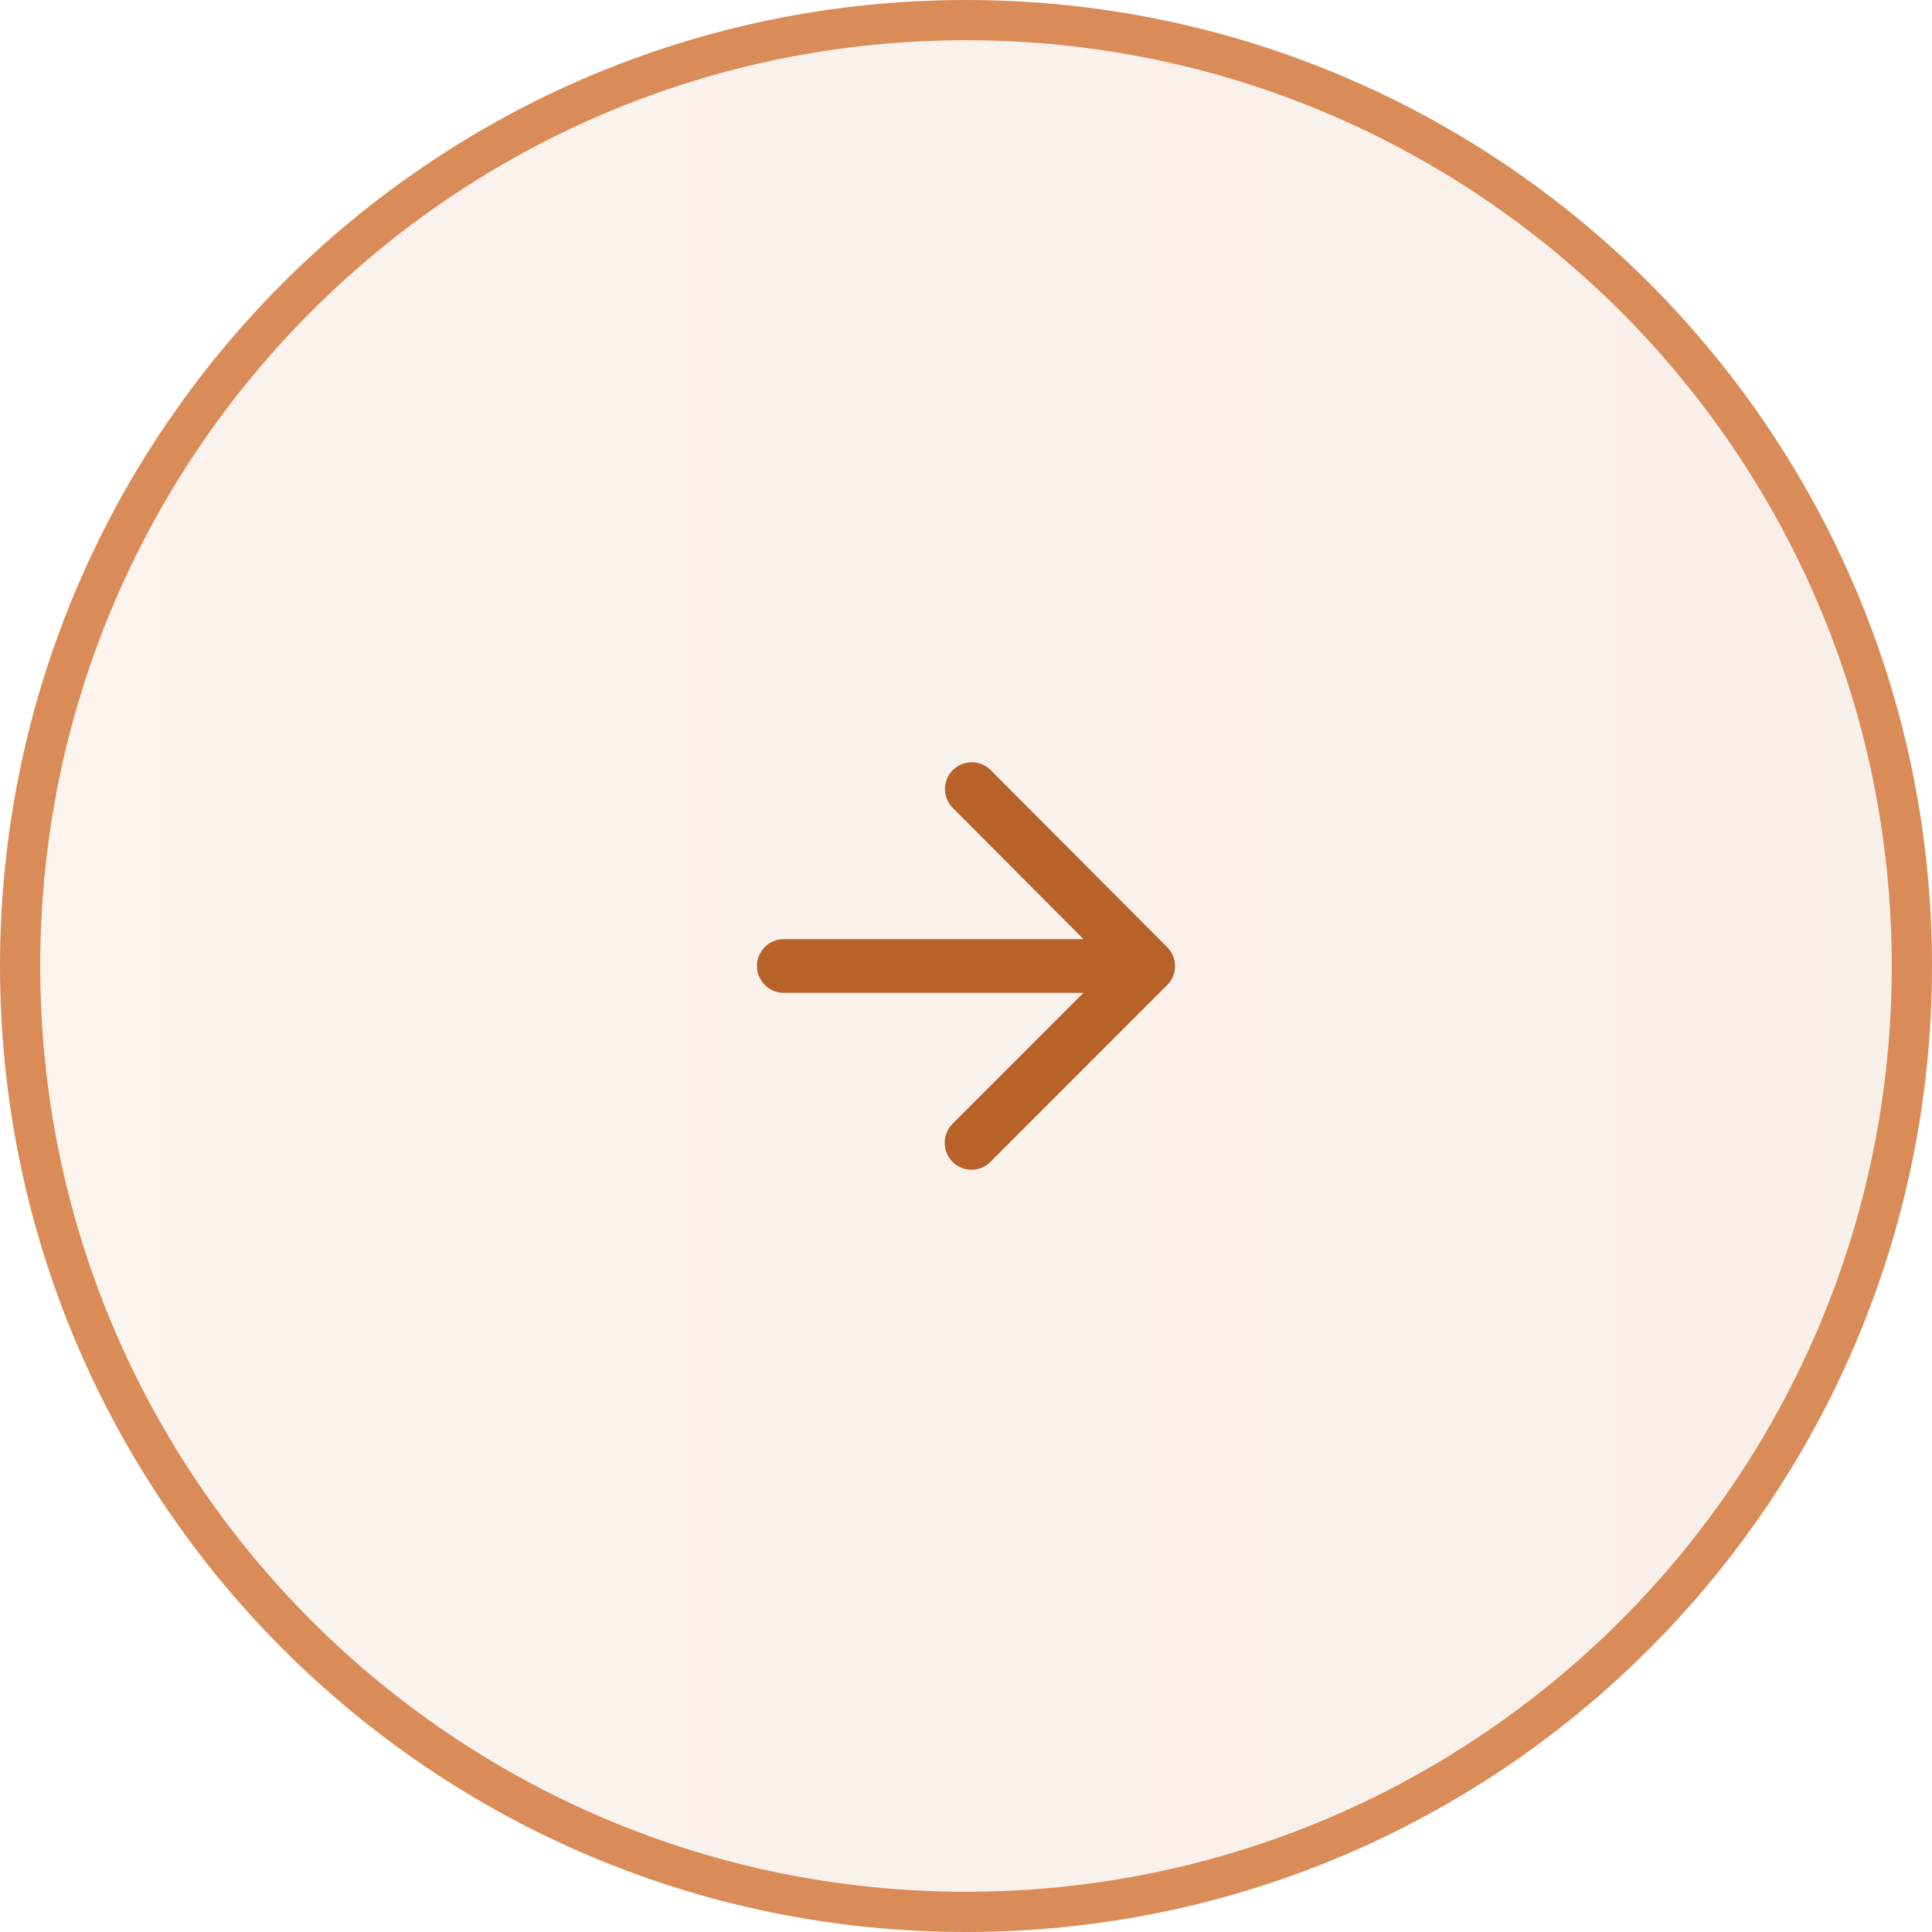
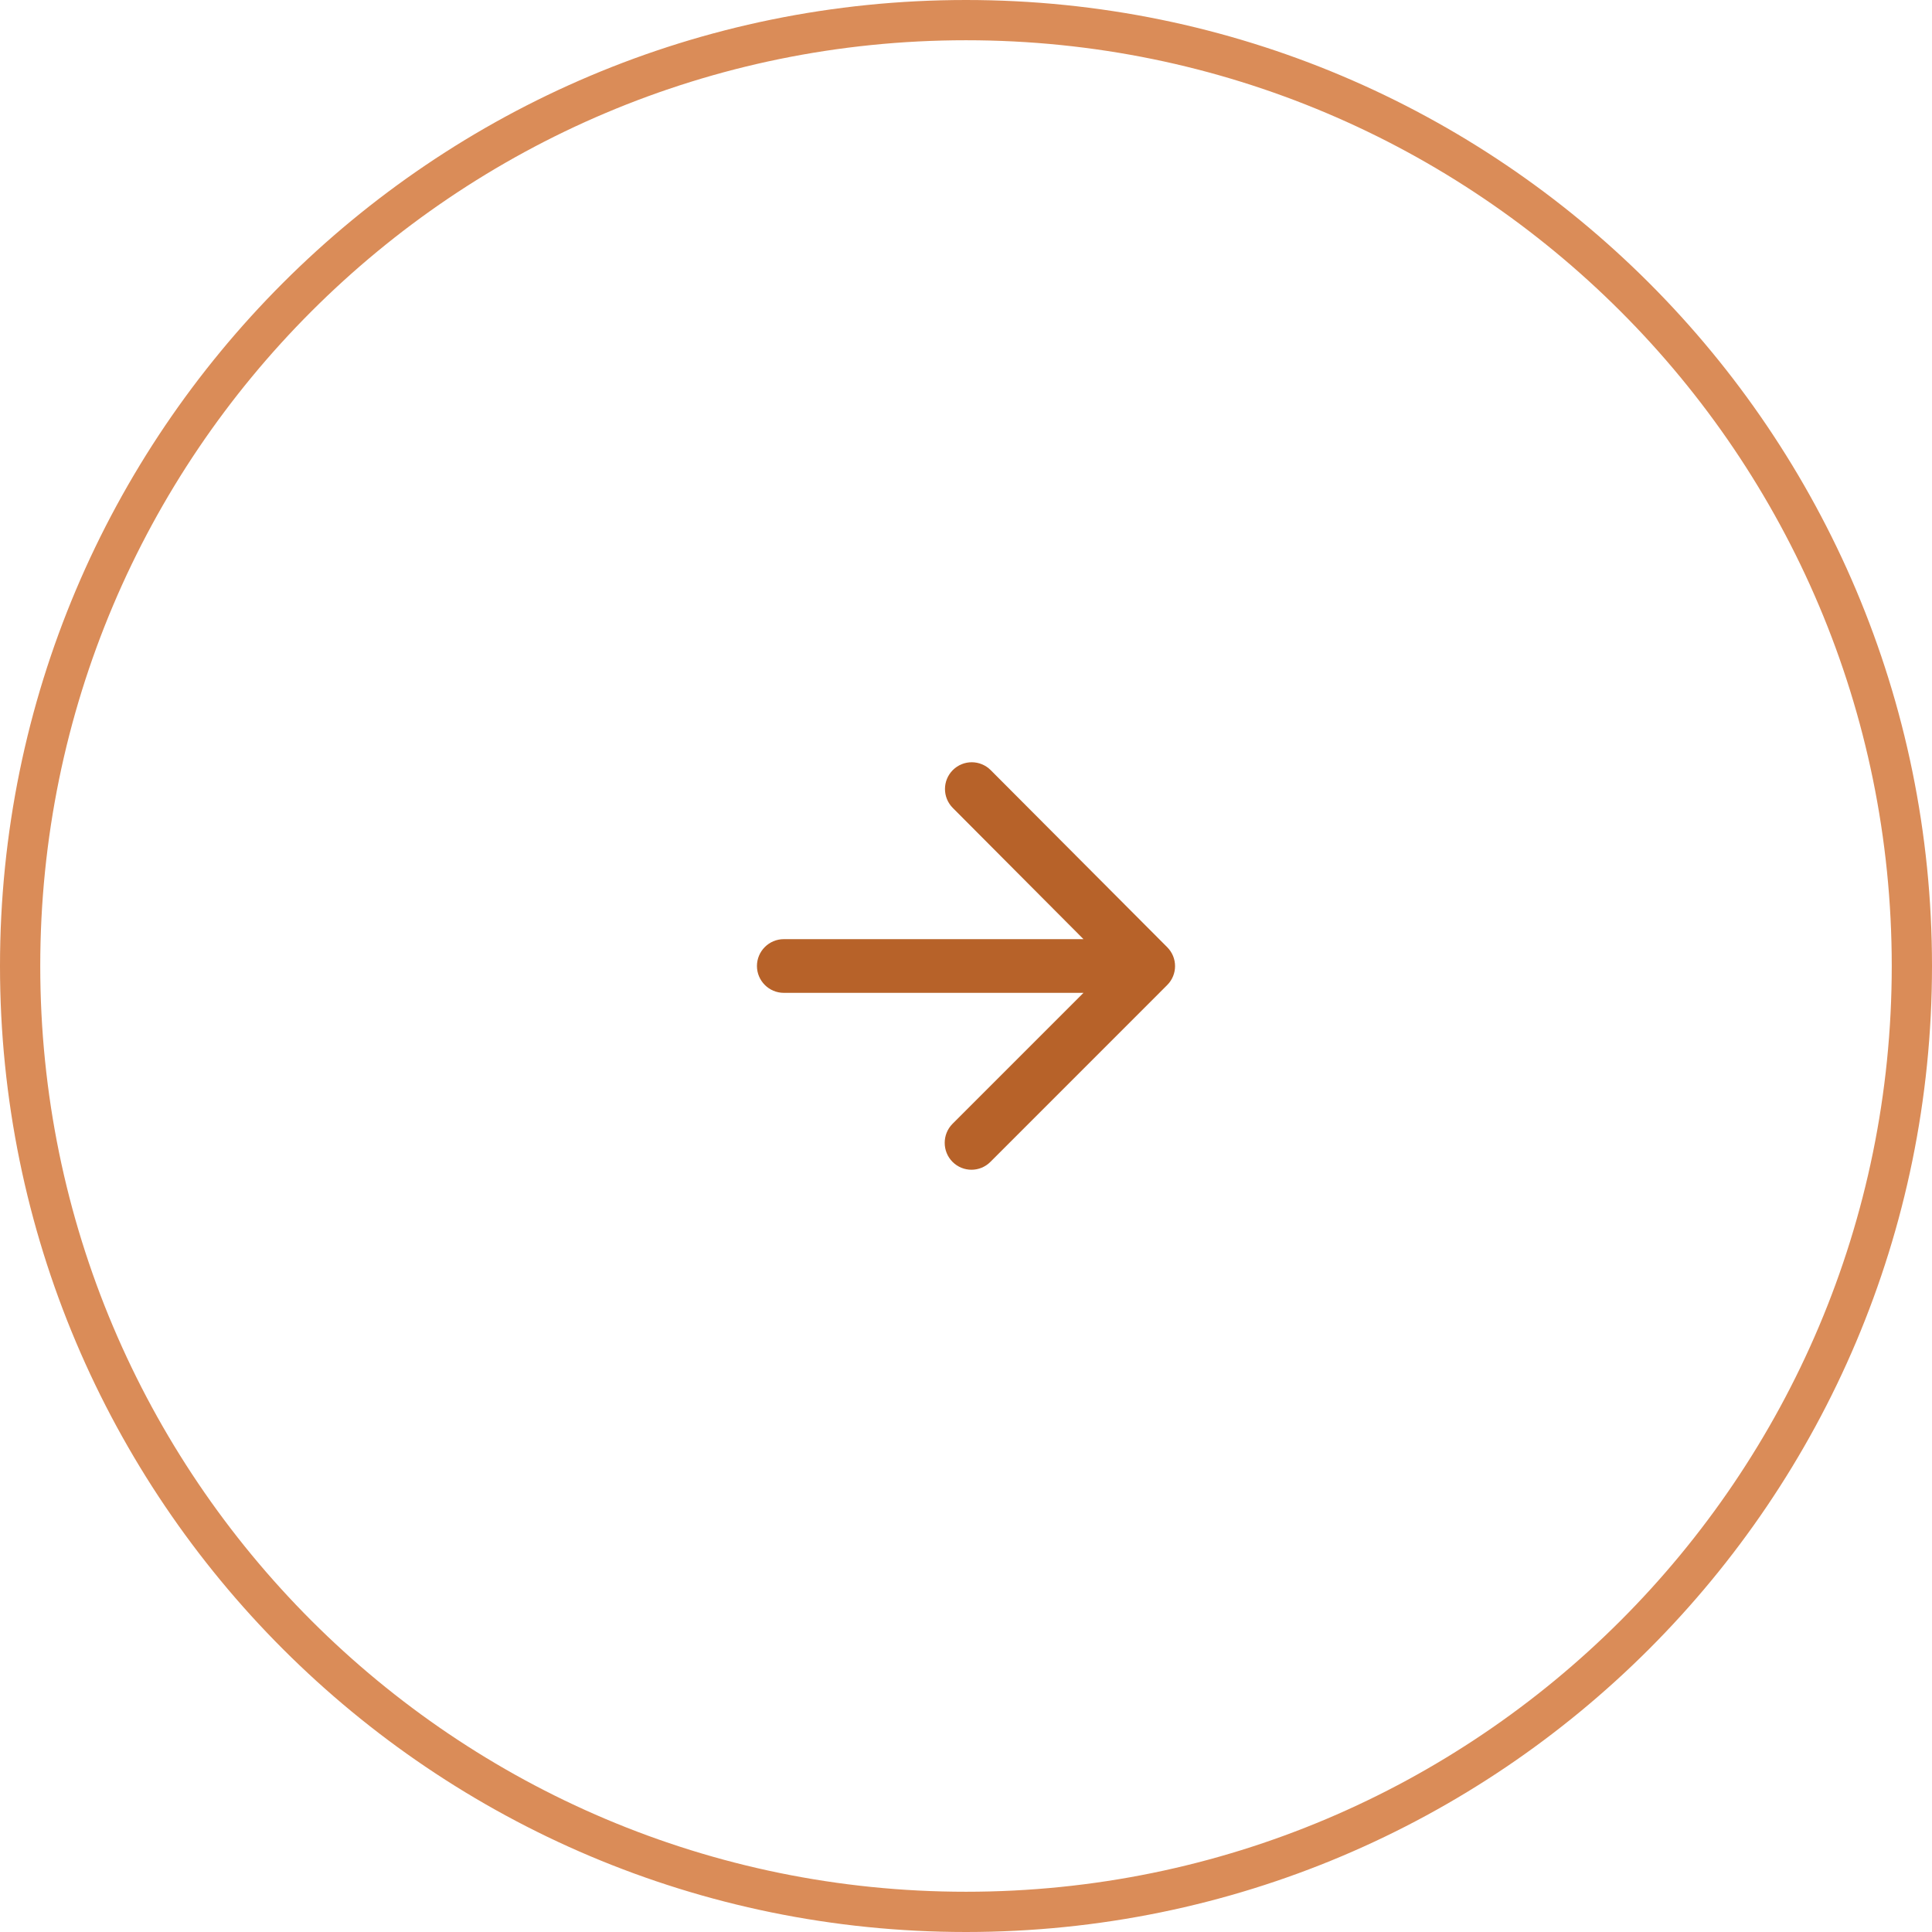
<svg xmlns="http://www.w3.org/2000/svg" width="48" height="48" viewBox="0 0 48 48" fill="none">
-   <path d="M0.5 24C0.5 11.021 11.021 0.5 24 0.5C36.979 0.5 47.5 11.021 47.5 24C47.5 36.979 36.979 47.5 24 47.5C11.021 47.5 0.5 36.979 0.5 24Z" fill="url(#paint0_linear_760_523)" fill-opacity="0.1" />
  <path d="M0.5 24C0.5 11.021 11.021 0.5 24 0.5C36.979 0.5 47.5 11.021 47.5 24C47.5 36.979 36.979 47.5 24 47.5C11.021 47.5 0.5 36.979 0.5 24Z" stroke="#DA8C58" />
  <path d="M19.473 24.667H26.919L23.666 27.92C23.406 28.18 23.406 28.607 23.666 28.867C23.926 29.127 24.346 29.127 24.606 28.867L28.999 24.473C29.259 24.213 29.259 23.793 28.999 23.533L24.613 19.133C24.352 18.873 23.933 18.873 23.672 19.133C23.413 19.393 23.413 19.813 23.672 20.073L26.919 23.333H19.473C19.106 23.333 18.806 23.633 18.806 24C18.806 24.367 19.106 24.667 19.473 24.667Z" fill="#B76229" />
  <defs>
    <linearGradient id="paint0_linear_760_523" x1="0" y1="24" x2="48" y2="24" gradientUnits="userSpaceOnUse">
      <stop stop-color="#DA8C58" />
      <stop offset="1" stop-color="#B76229" />
    </linearGradient>
  </defs>
</svg>